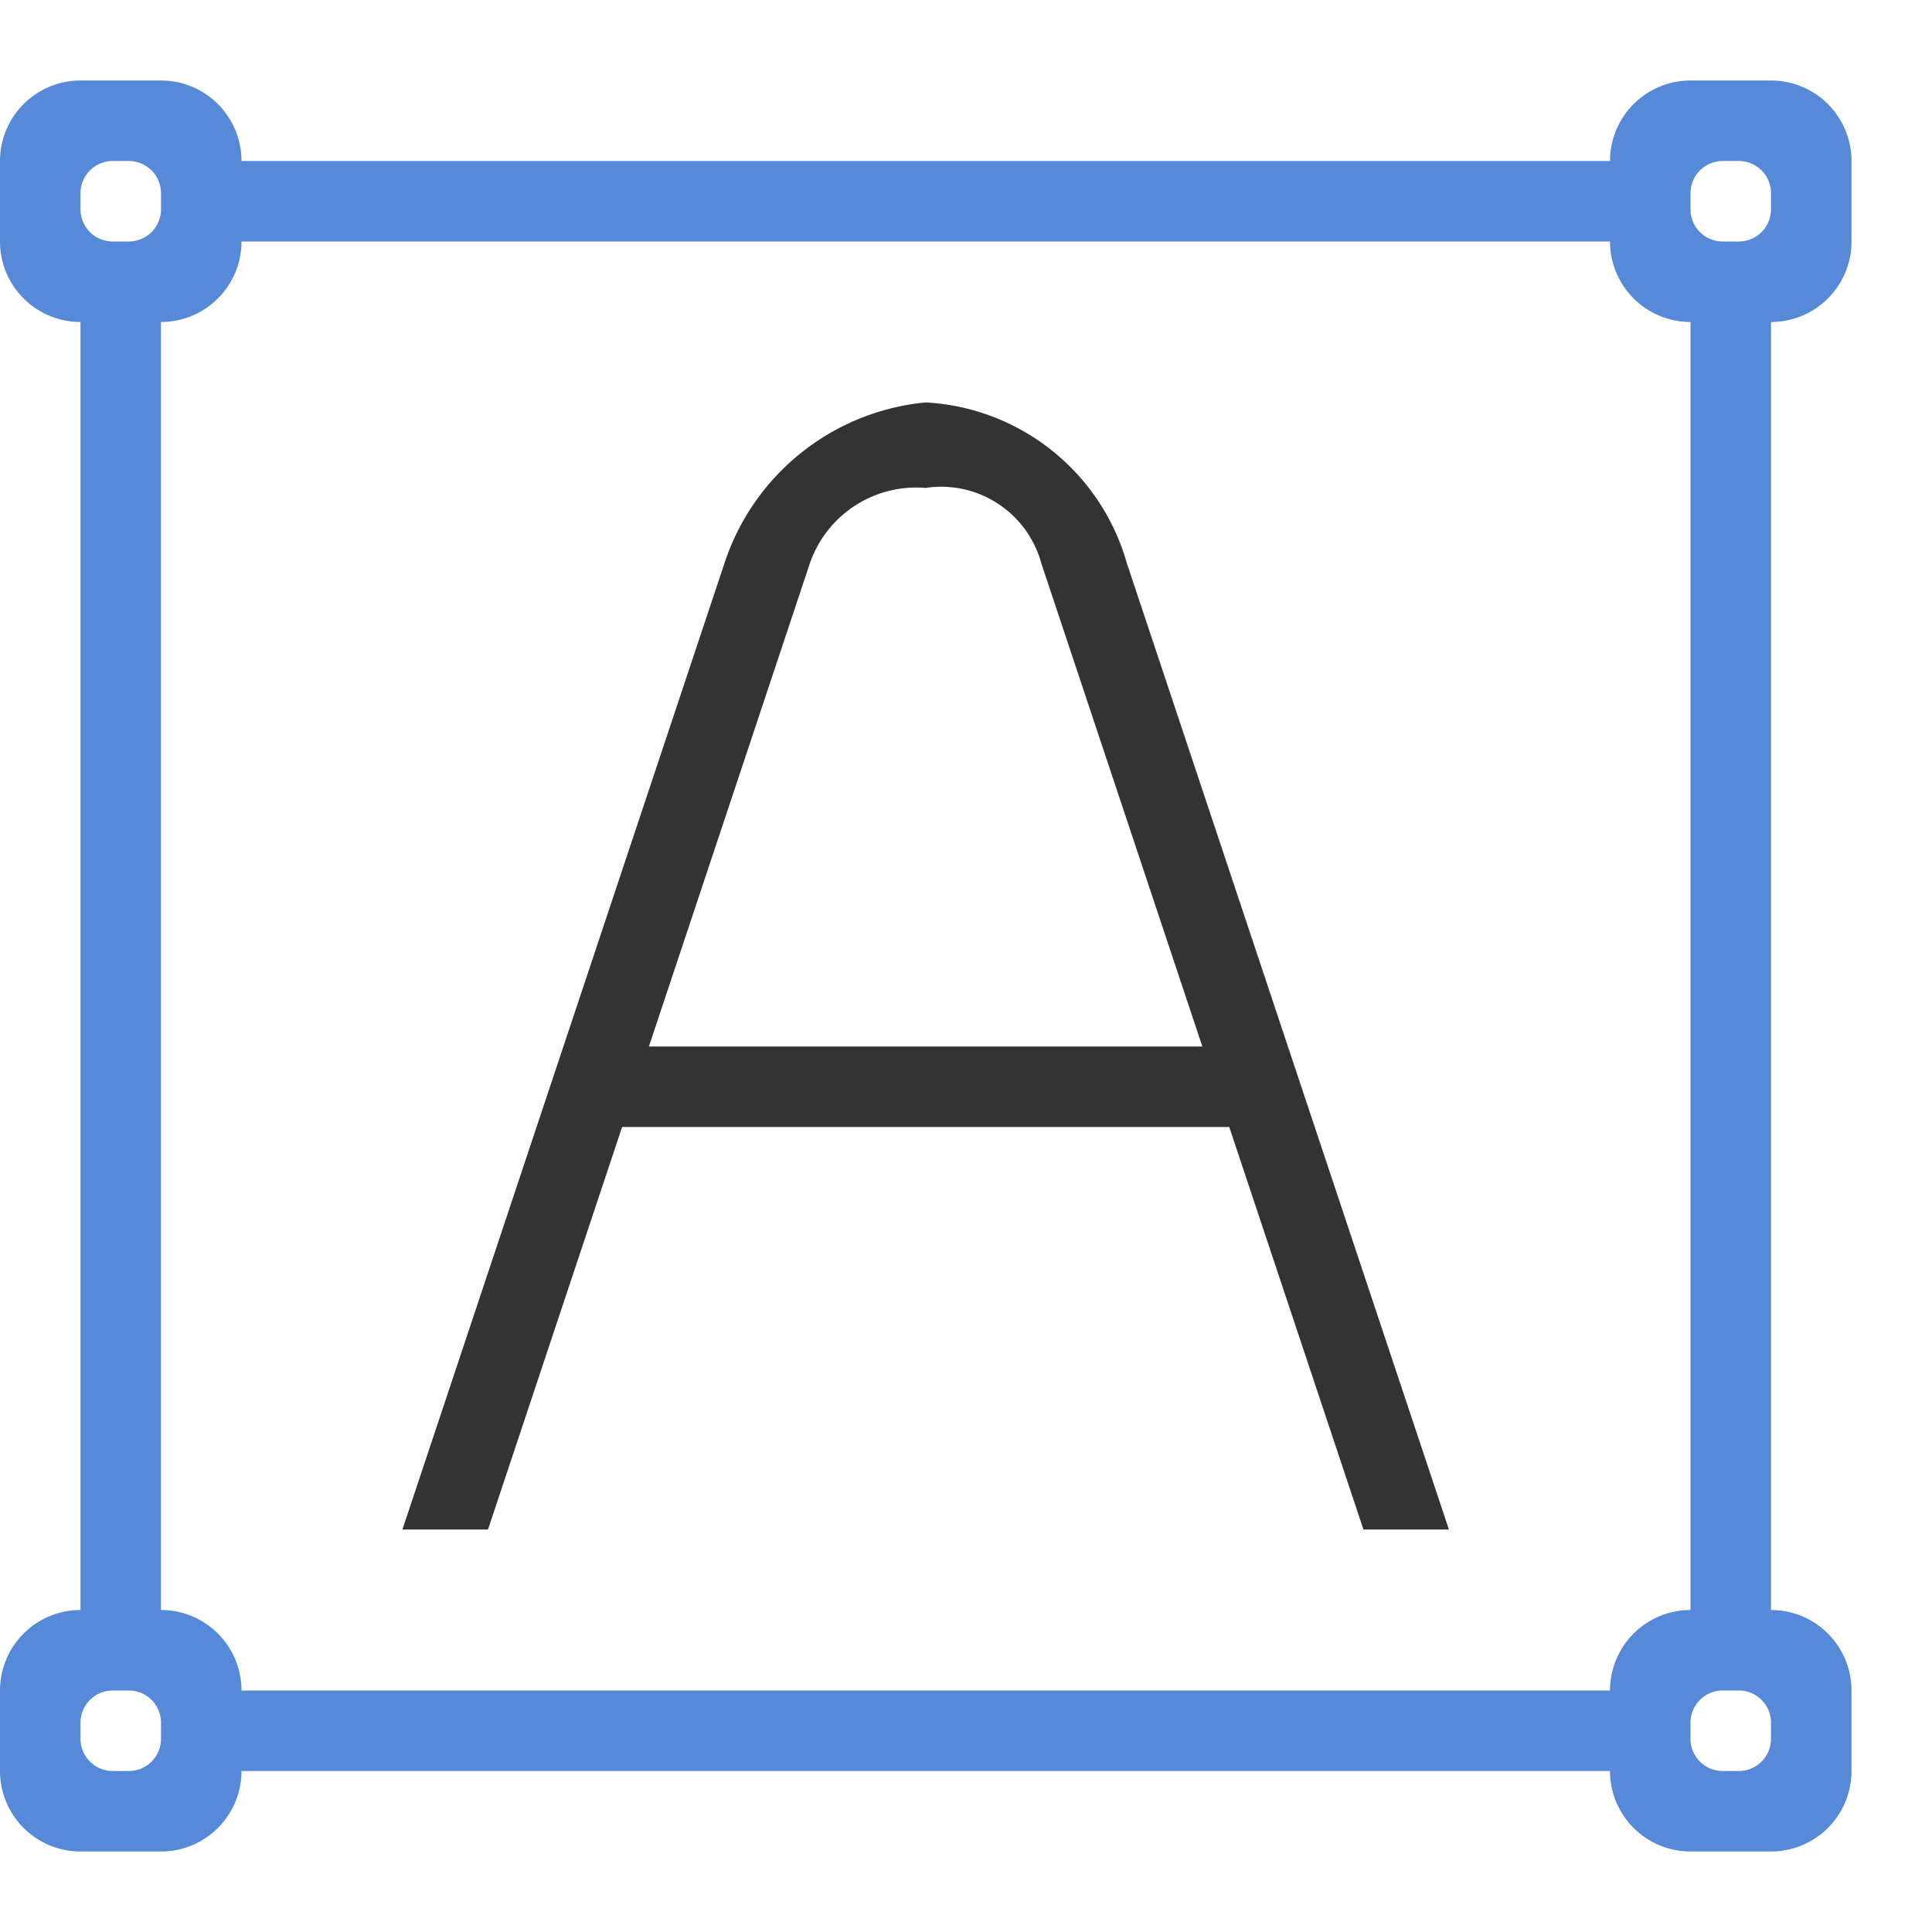
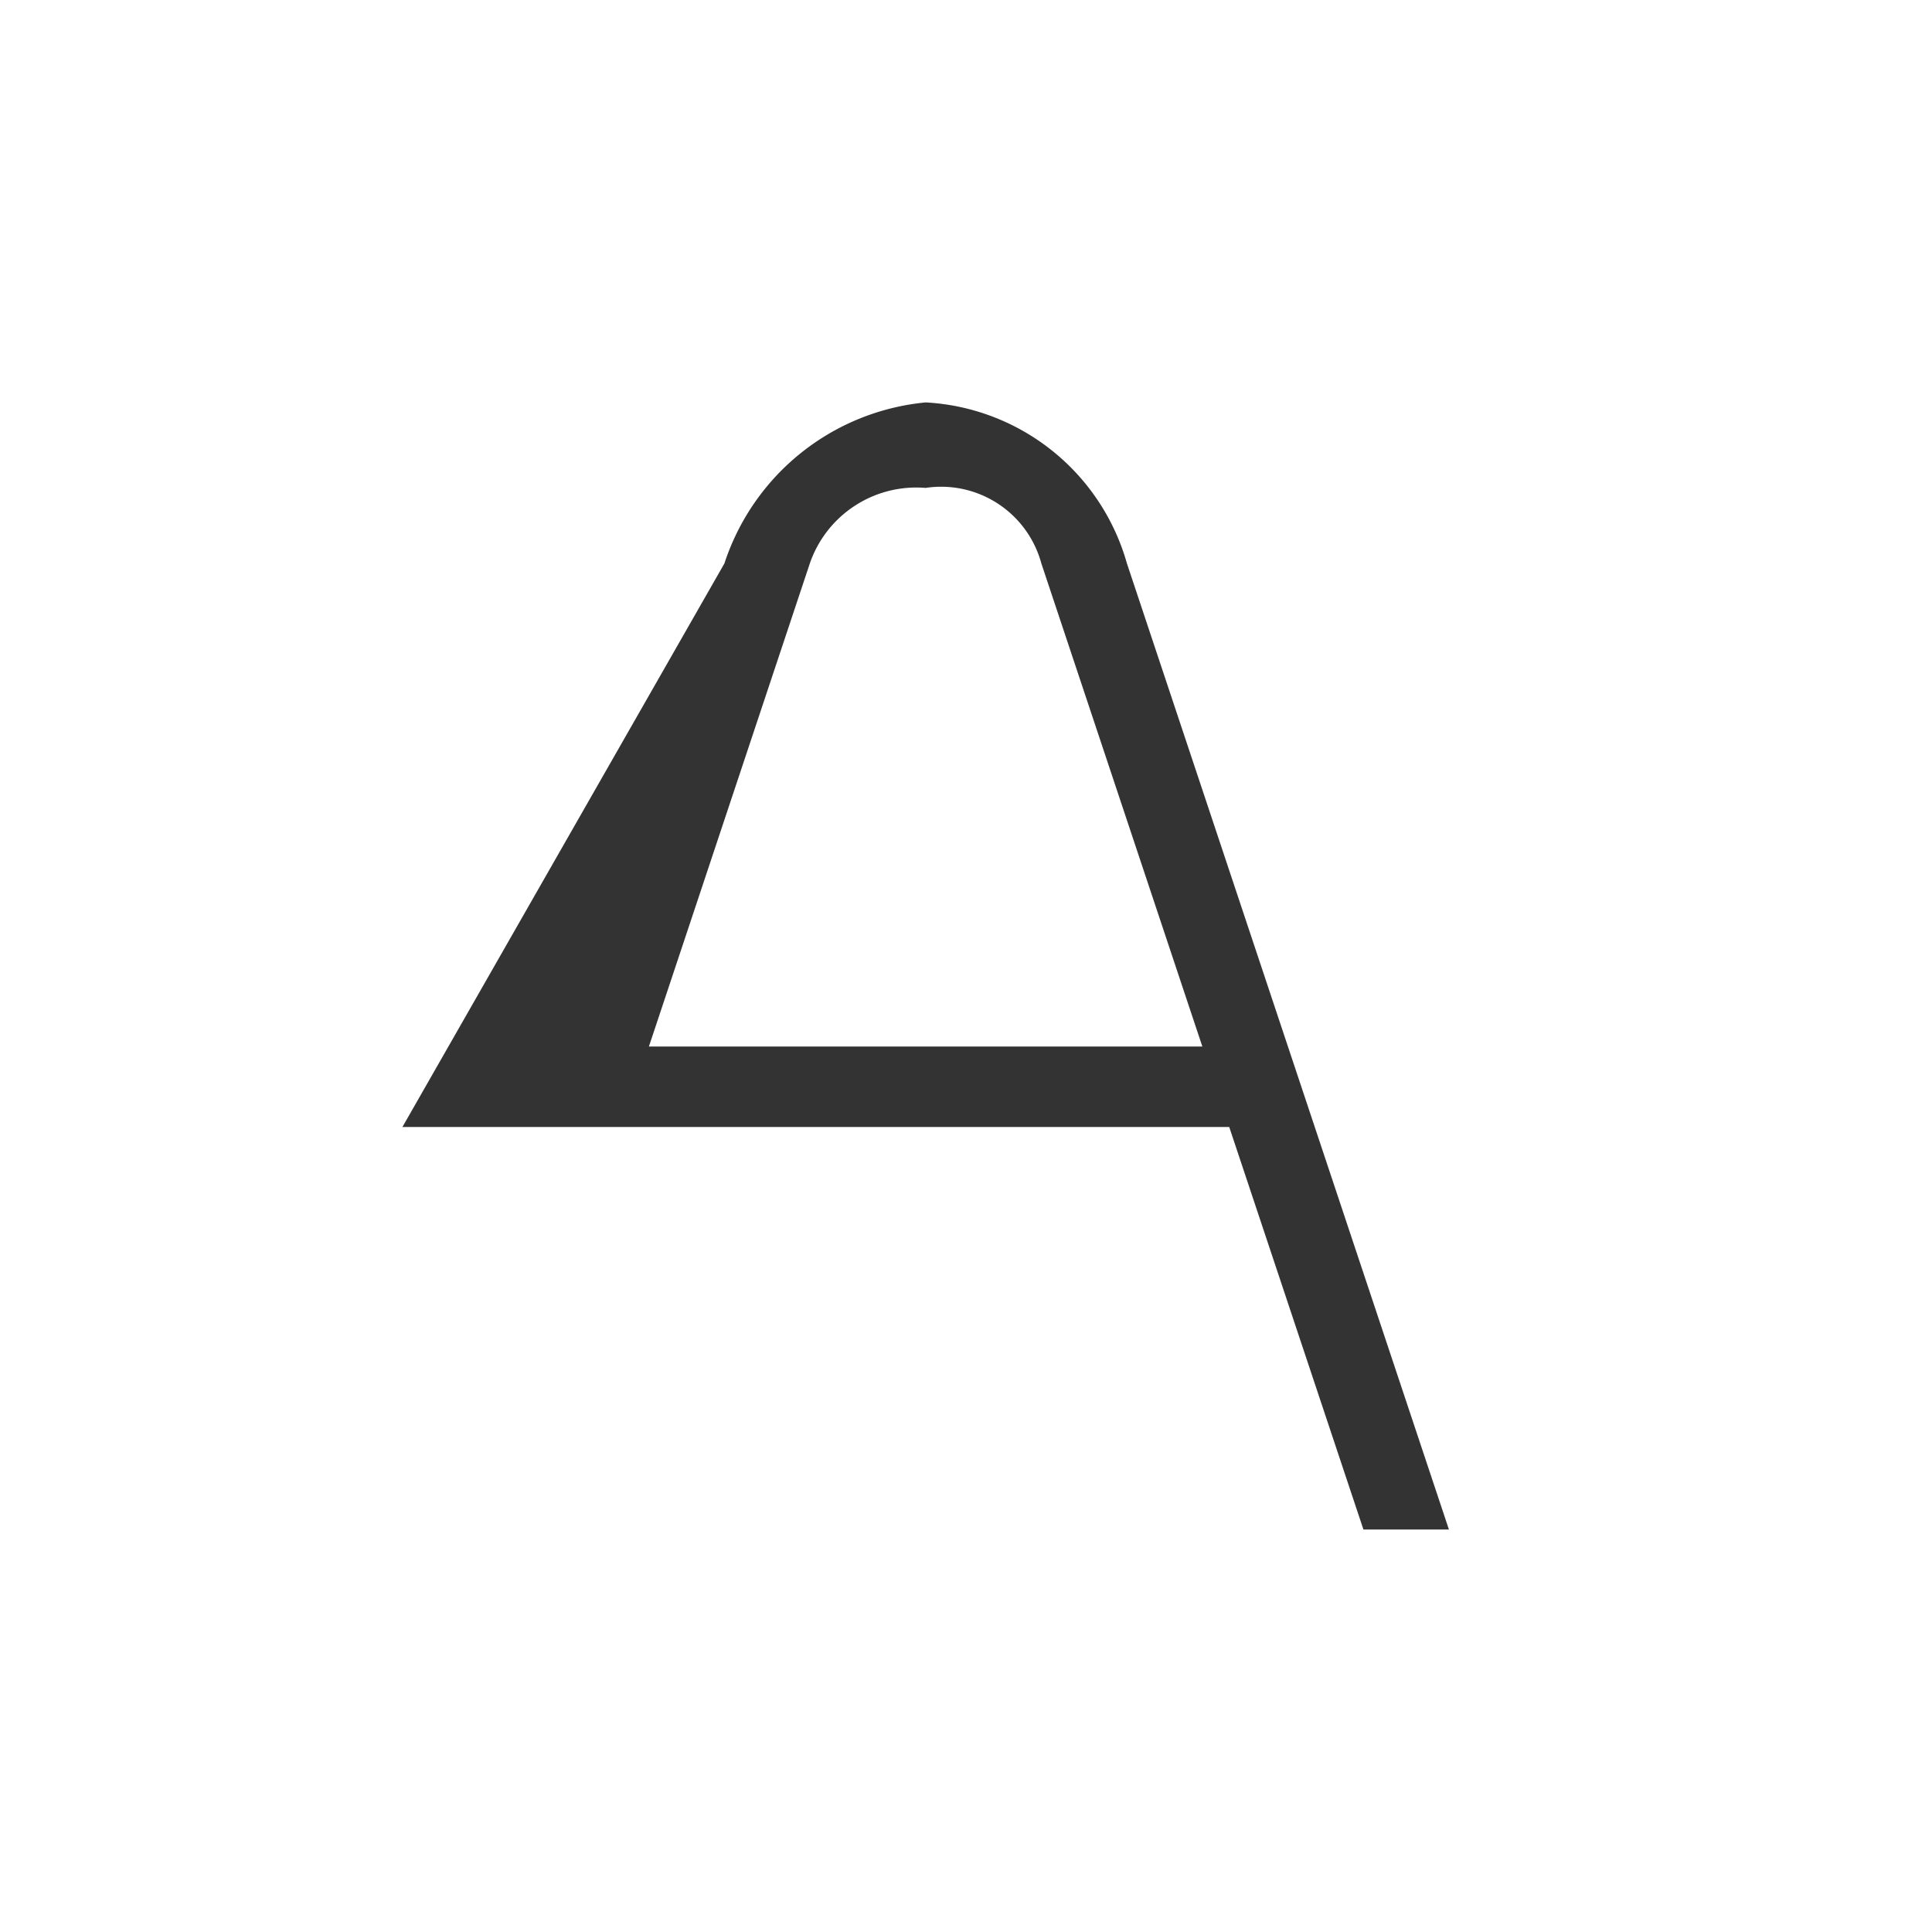
<svg xmlns="http://www.w3.org/2000/svg" viewBox="0 0 24 24">
  <defs>
    <style type="text/css">.skinbaseDark,.skinthemeDark{fill-rule:evenodd;}.skinbaseDark{opacity:0.8;}.skinthemeDark{fill:#5789d9;}</style>
  </defs>
  <title>艺术字大小</title>
-   <path class="skinbaseDark" d="M17.999,19H16.937L15.27,14H7.728L6.062,19H4.999L8.999,6.999h0a2.922,2.922,0,0,1,2.5-2,2.752,2.752,0,0,1,2.5,2h0ZM12.936,6.999a1.29,1.29,0,0,0-1.438-.938,1.398,1.398,0,0,0-1.438.938h0L8.061,13h6.875L12.936,6.999h0Z" />
-   <path class="skinthemeDark" d="M23,21v1a1,1,0,0,1-1,1H21a1,1,0,0,1-1-1H3a1,1,0,0,1-1,1H1a1,1,0,0,1-1-1V21a1,1,0,0,1,1-1V4A1,1,0,0,1,0,3V2A1,1,0,0,1,1,1H2A1,1,0,0,1,3,2H20a1,1,0,0,1,1-1h1a1,1,0,0,1,1,1V3a1,1,0,0,1-1,1V20A1,1,0,0,1,23,21ZM1,21.6a.4.4,0,0,0,.4.4h.2a.4.4,0,0,0,.4-.4v-.2a.4.4,0,0,0-.4-.4H1.4a.4.4,0,0,0-.4.4ZM2,2.4A.4.4,0,0,0,1.6,2H1.4a.4.4,0,0,0-.4.4v.2a.4.4,0,0,0,.4.4h.2A.4.4,0,0,0,2,2.6ZM20,3H3A1,1,0,0,1,2,4V20a1,1,0,0,1,1,1H20a1,1,0,0,1,1-1V4A1,1,0,0,1,20,3Zm2-.6a.4.4,0,0,0-.4-.4h-.2a.4.4,0,0,0-.4.4v.2a.4.4,0,0,0,.4.4h.2a.4.4,0,0,0,.4-.4ZM21.6,21h-.2a.4.4,0,0,0-.4.4v.2a.4.4,0,0,0,.4.4h.2a.4.4,0,0,0,.4-.4v-.2A.4.4,0,0,0,21.6,21Z" />
+   <path class="skinbaseDark" d="M17.999,19H16.937L15.27,14H7.728H4.999L8.999,6.999h0a2.922,2.922,0,0,1,2.5-2,2.752,2.752,0,0,1,2.5,2h0ZM12.936,6.999a1.29,1.29,0,0,0-1.438-.938,1.398,1.398,0,0,0-1.438.938h0L8.061,13h6.875L12.936,6.999h0Z" />
</svg>